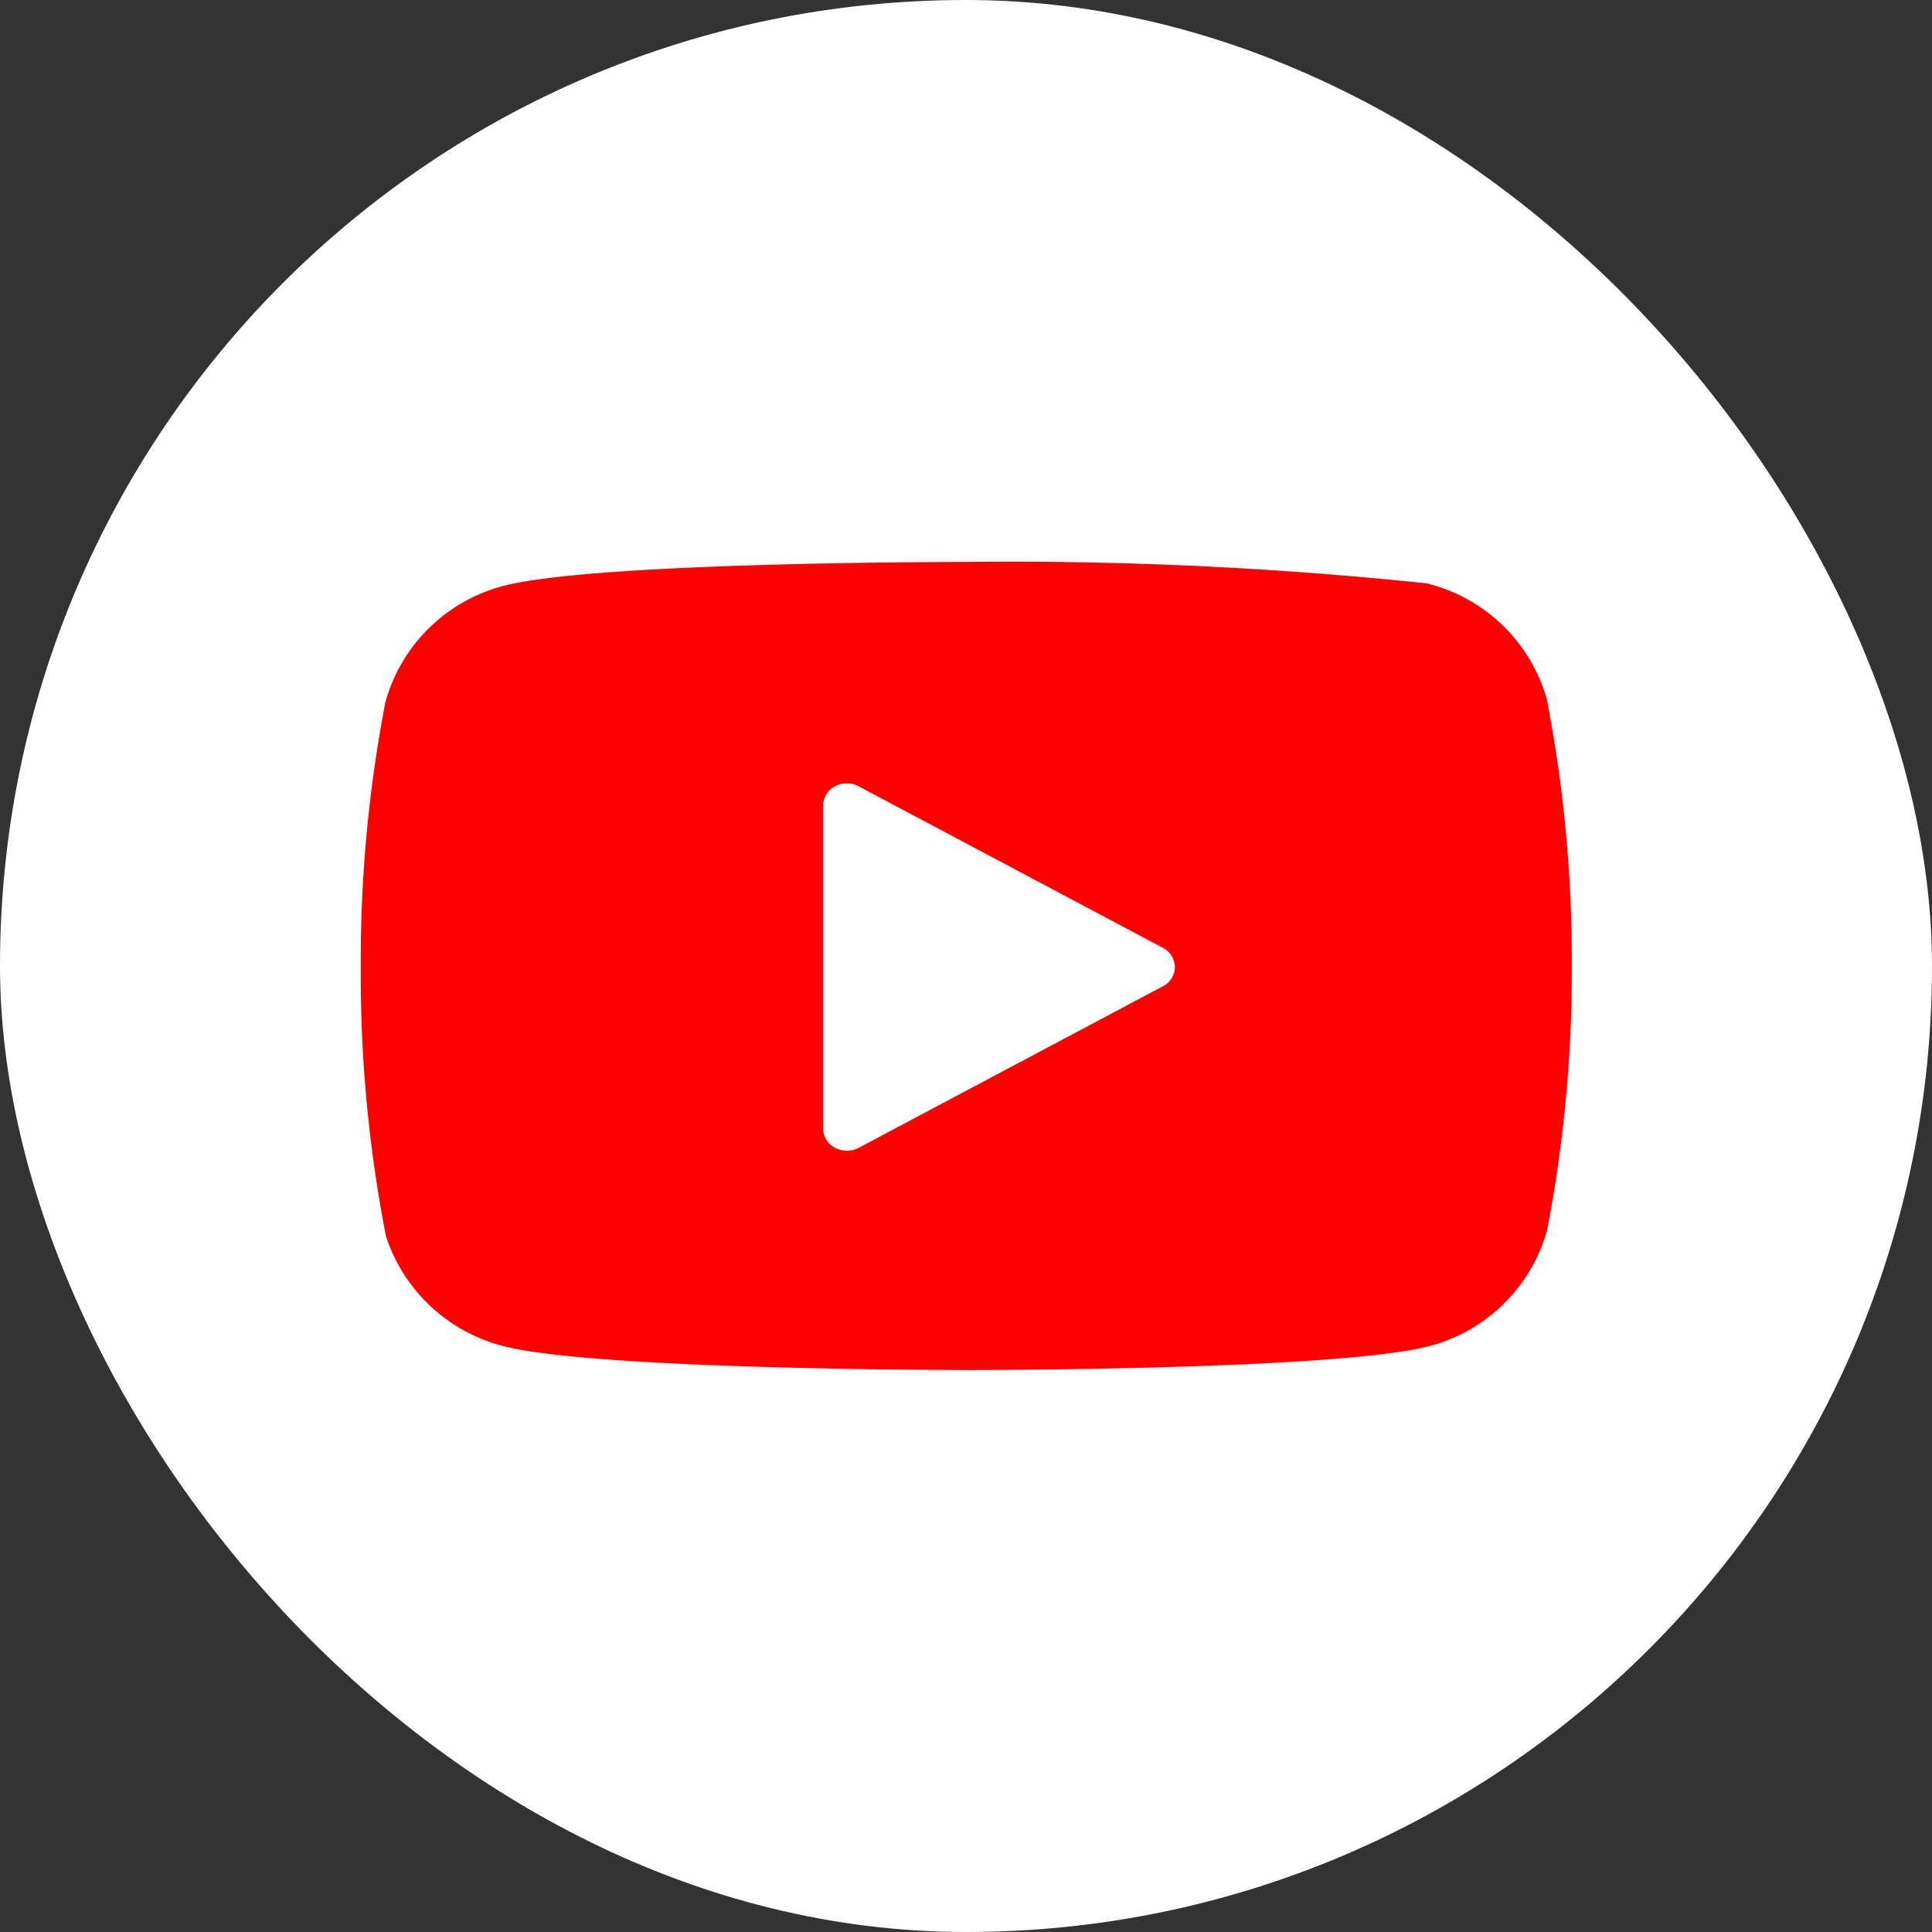
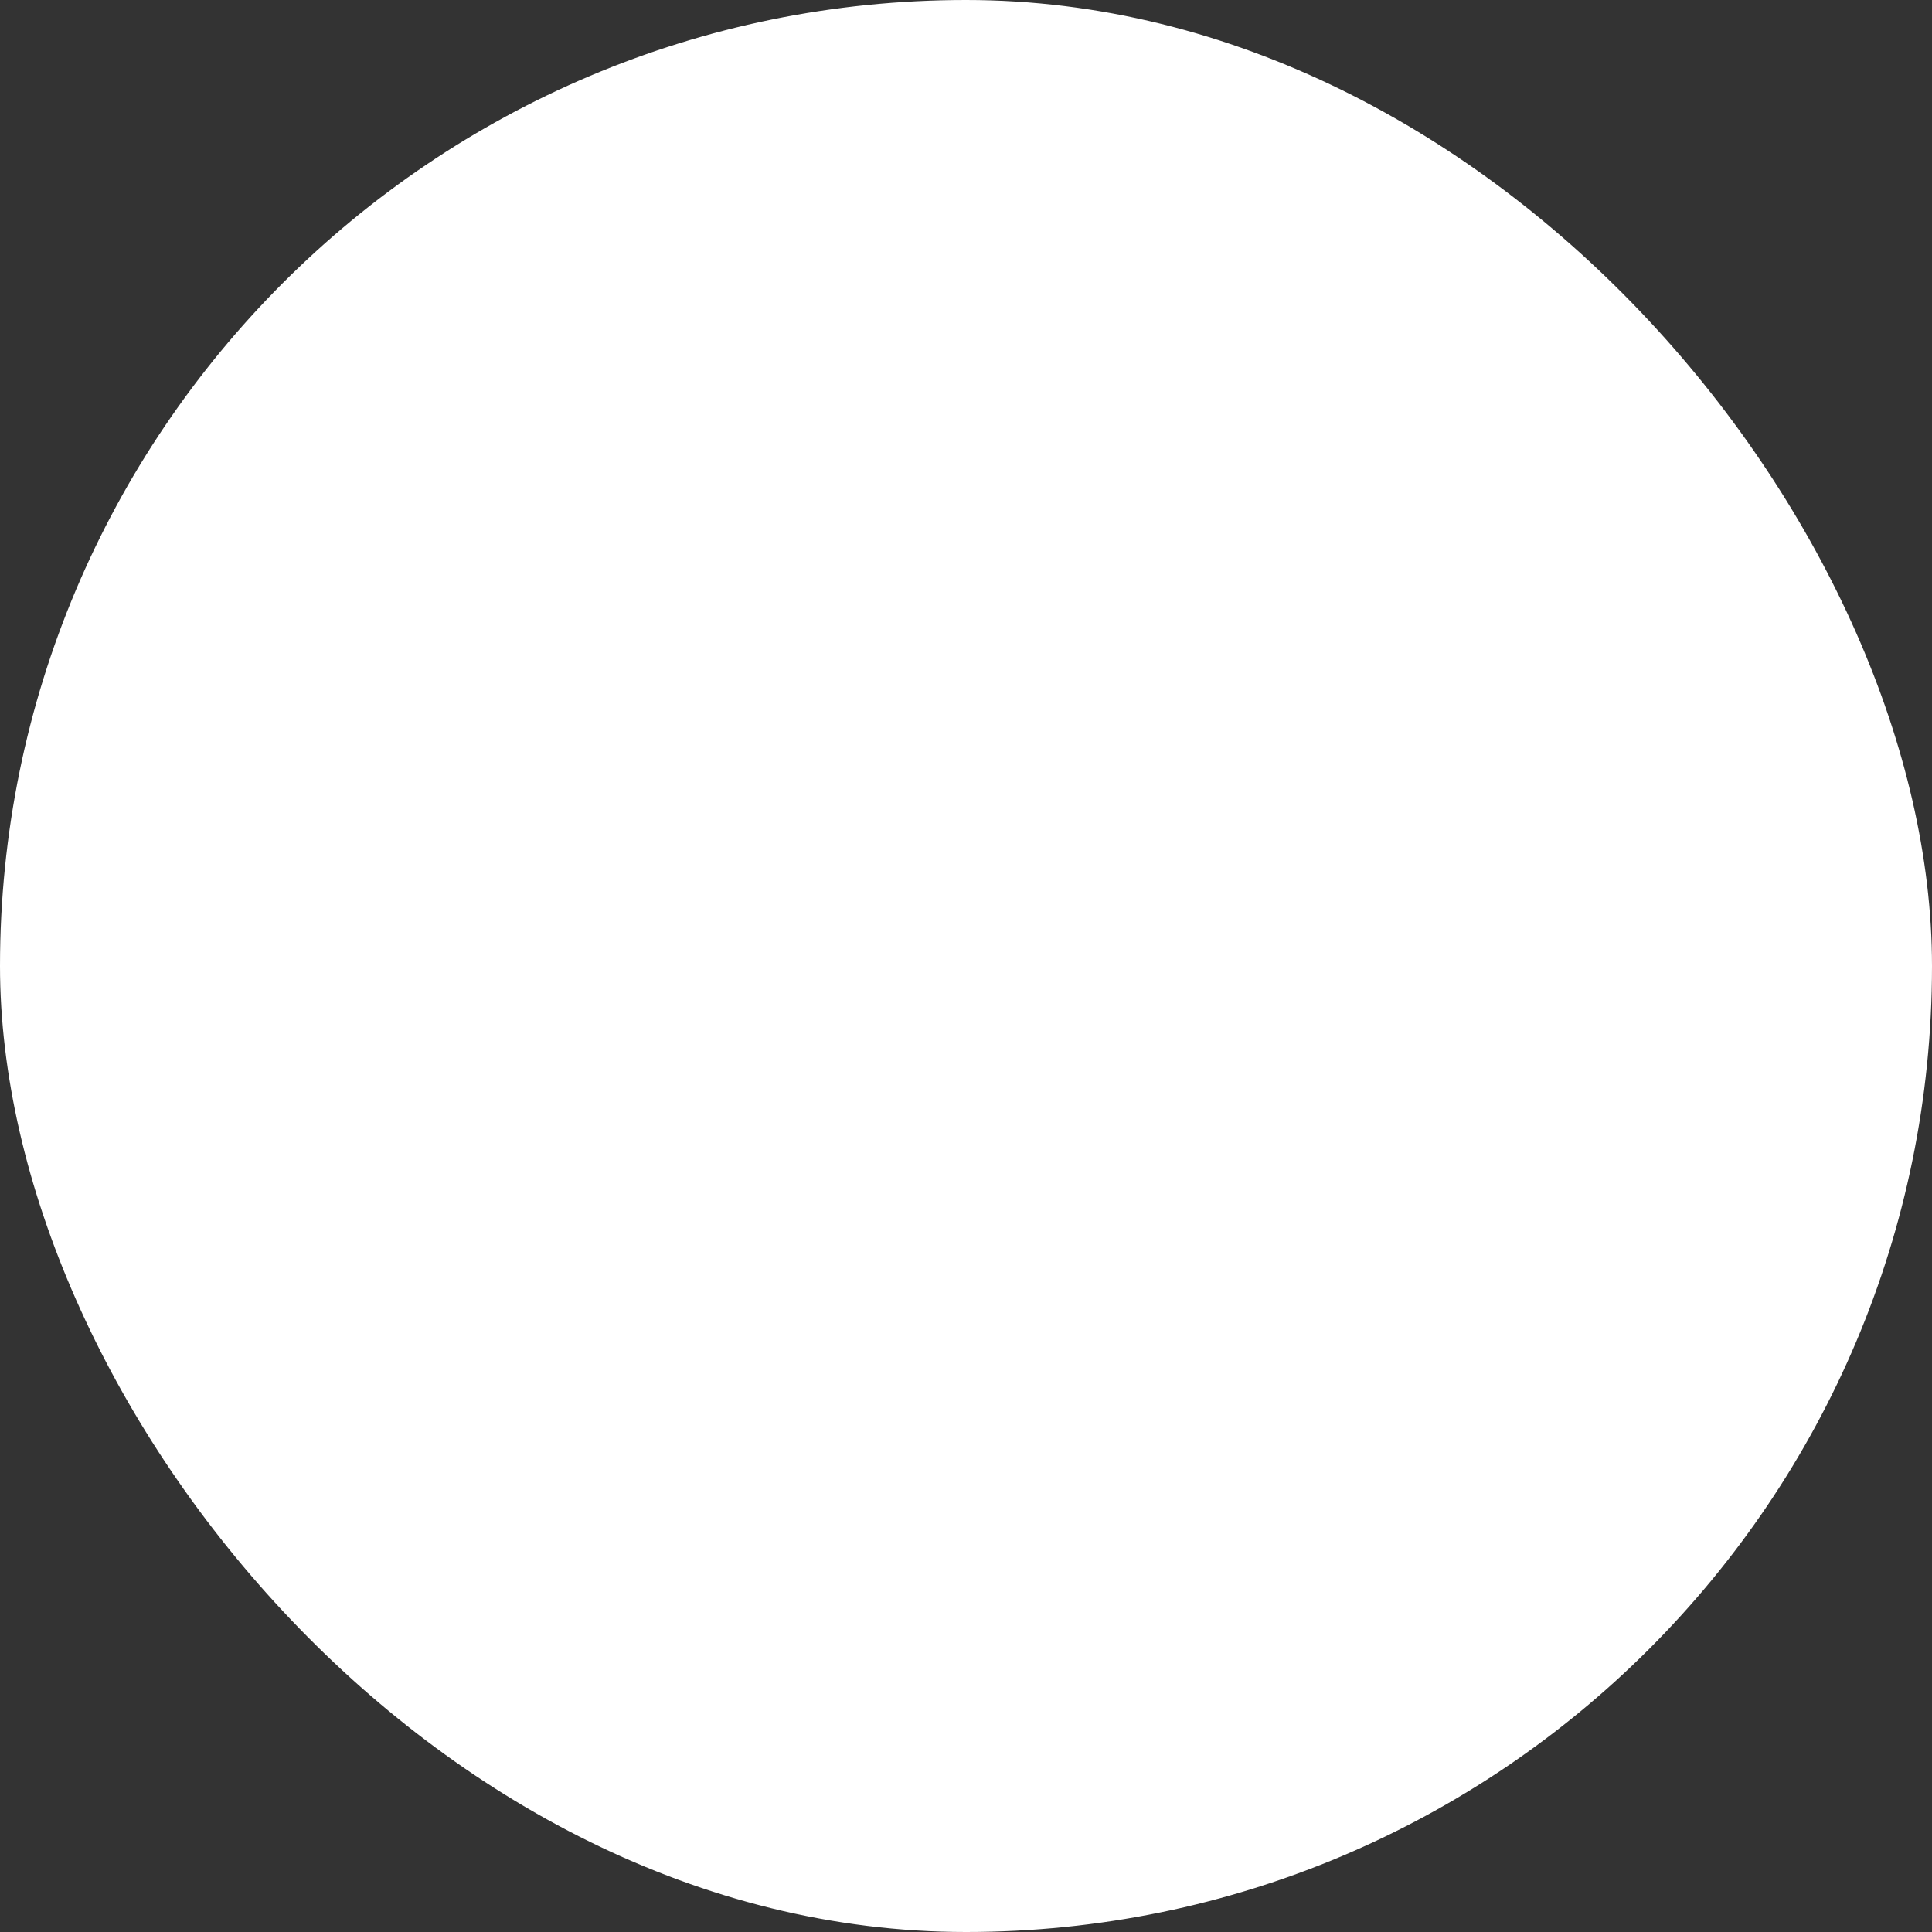
<svg xmlns="http://www.w3.org/2000/svg" width="34" height="34" viewBox="0 0 34 34">
  <rect x="0" y="0" width="34" height="34" fill="#333333" stroke="none" />
  <g id="Group_66863" data-name="Group 66863" transform="translate(-0.405 -0.231)">
    <rect id="Rectangle_18041" data-name="Rectangle 18041" width="34" height="34" rx="17" transform="translate(0.405 0.231)" fill="#fff" />
-     <path id="Path_72823" data-name="Path 72823" d="M773.6-1356.566c0-.008,0-.017-.006-.026a2.919,2.919,0,0,0-2.113-2.023,70.167,70.167,0,0,0-8.1-.376c-.264,0-6.478,0-8.12.415a2.92,2.92,0,0,0-2.1,2.045,24.007,24.007,0,0,0-.435,4.665,23.991,23.991,0,0,0,.444,4.742,2.935,2.935,0,0,0,2.1,1.94c1.636.408,7.85.413,8.114.413s6.478,0,8.119-.414a2.917,2.917,0,0,0,2.1-2.045,24.009,24.009,0,0,0,.435-4.63A24.023,24.023,0,0,0,773.6-1356.566Zm-6.759,5.042-5.353,2.843a.445.445,0,0,1-.207.051.441.441,0,0,1-.211-.053.387.387,0,0,1-.208-.338v-5.684a.387.387,0,0,1,.208-.338.444.444,0,0,1,.418,0l5.353,2.842a.386.386,0,0,1,.212.34A.387.387,0,0,1,766.843-1351.524Z" transform="translate(-745.972 1369.112)" fill="red" stroke="rgba(0,0,0,0)" stroke-width="1" />
  </g>
</svg>